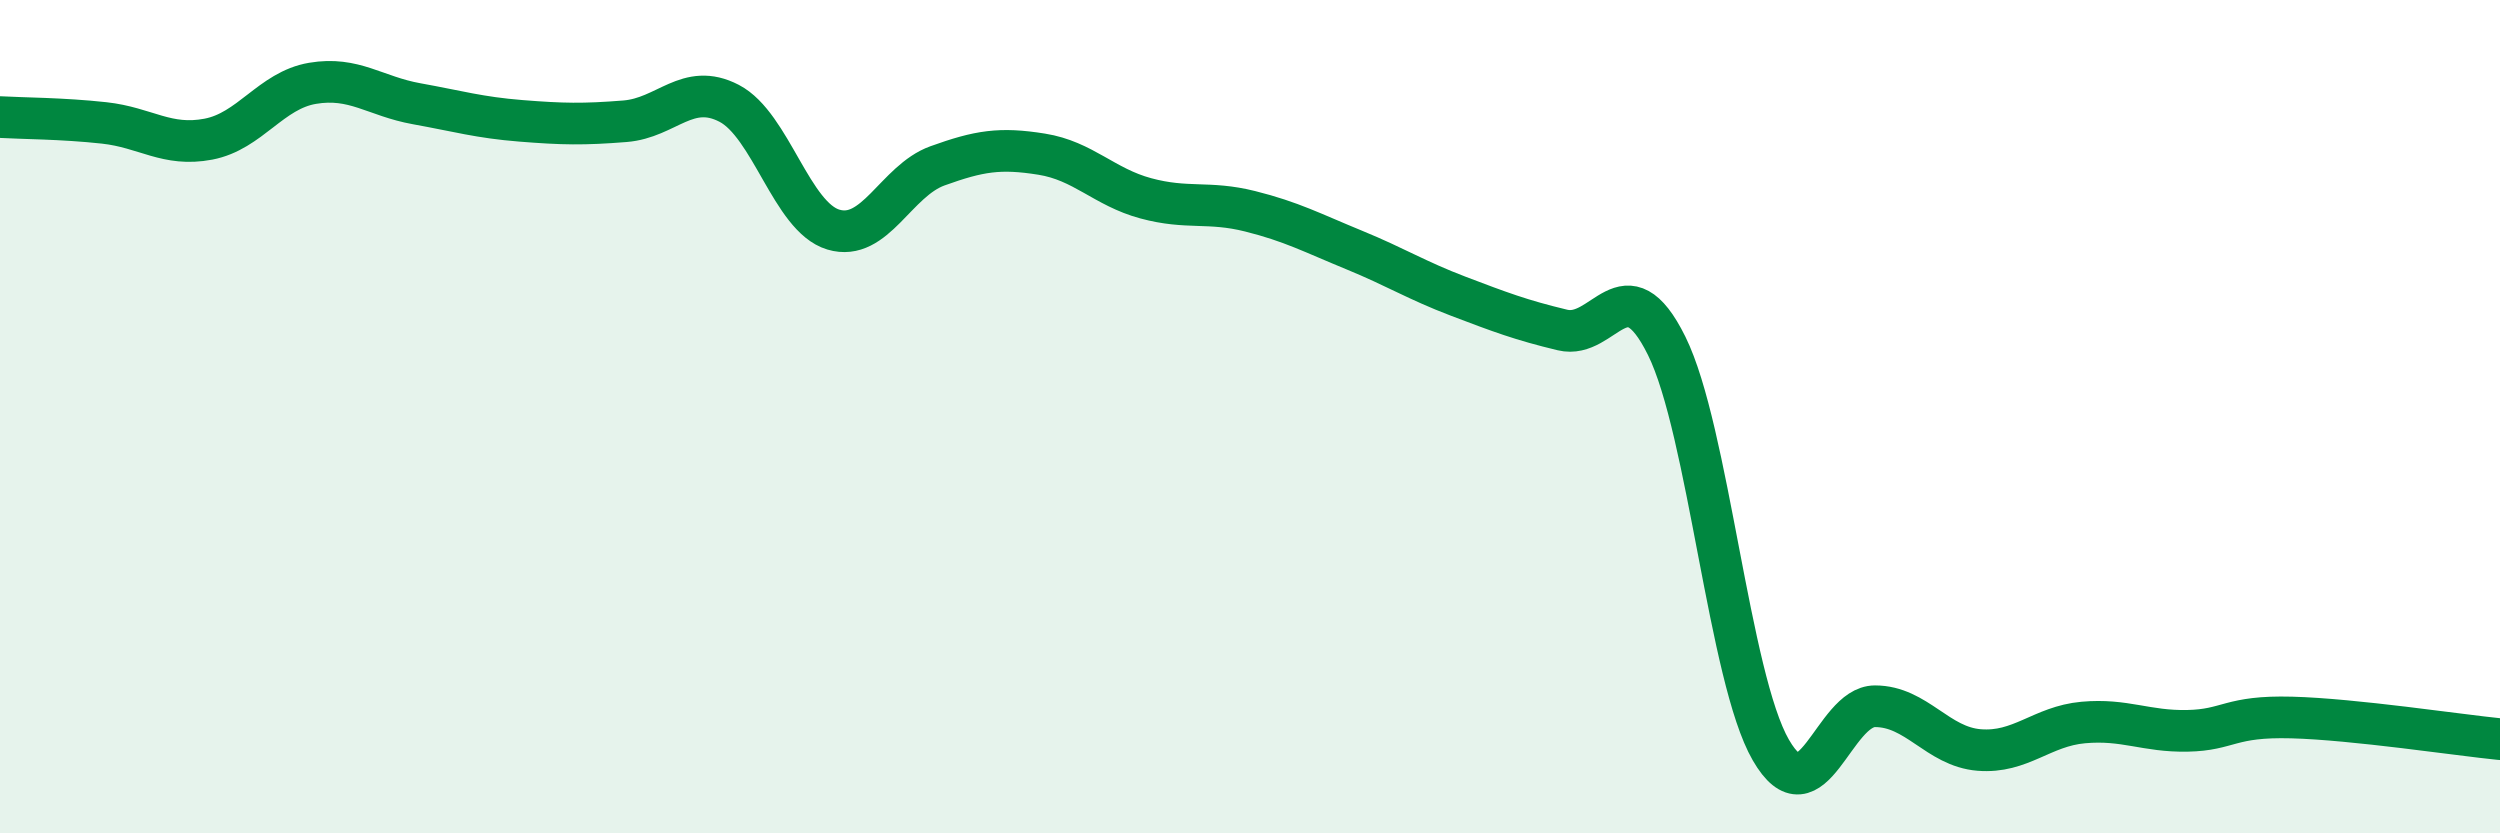
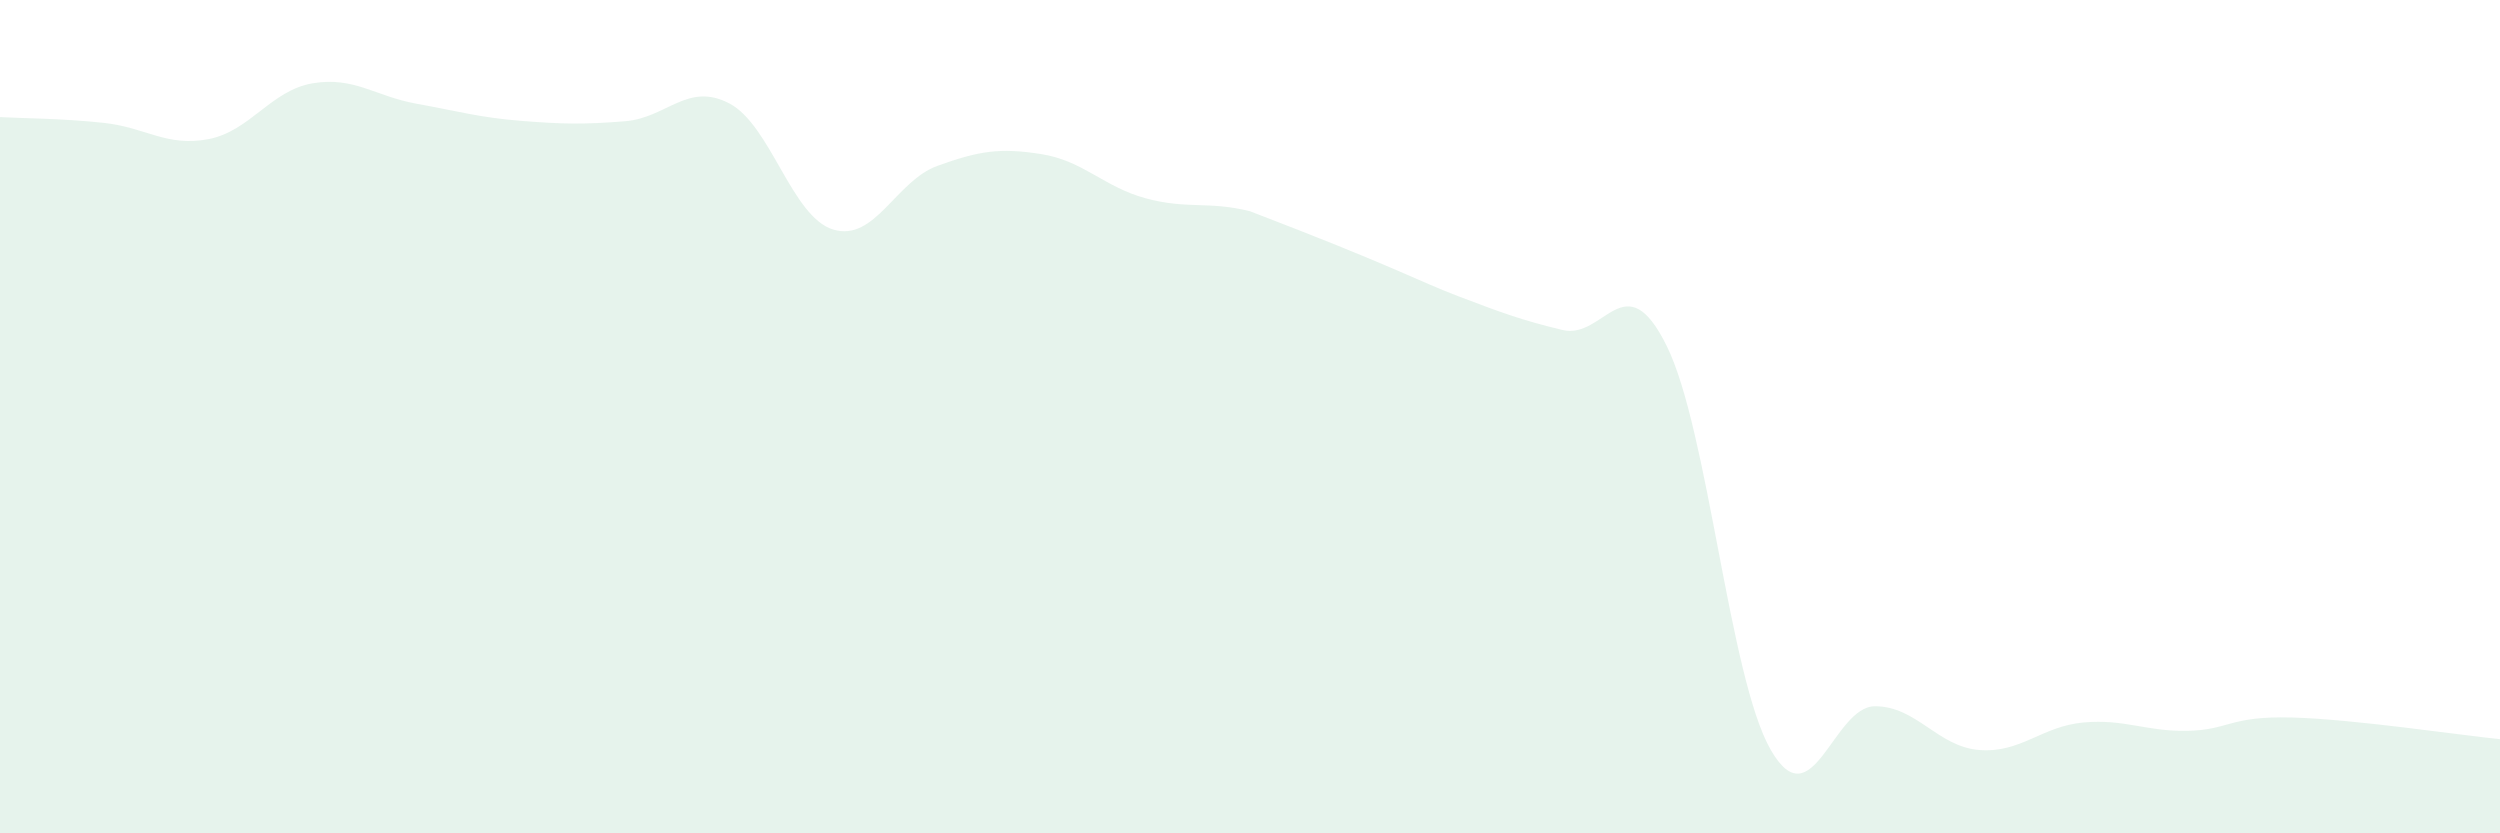
<svg xmlns="http://www.w3.org/2000/svg" width="60" height="20" viewBox="0 0 60 20">
-   <path d="M 0,2.81 C 0.5,2.84 1.5,2.84 2.5,2.95 C 3.5,3.06 4,3.53 5,3.34 C 6,3.15 6.5,2.17 7.5,2 C 8.5,1.83 9,2.31 10,2.49 C 11,2.67 11.5,2.82 12.5,2.9 C 13.5,2.98 14,2.99 15,2.91 C 16,2.83 16.5,1.96 17.5,2.48 C 18.5,3 19,5.21 20,5.51 C 21,5.81 21.5,4.34 22.5,3.98 C 23.5,3.62 24,3.54 25,3.7 C 26,3.86 26.5,4.49 27.5,4.76 C 28.5,5.03 29,4.82 30,5.07 C 31,5.32 31.5,5.59 32.5,6 C 33.5,6.41 34,6.73 35,7.11 C 36,7.49 36.5,7.68 37.5,7.92 C 38.5,8.16 39,6.28 40,8.3 C 41,10.32 41.5,16.27 42.5,18 C 43.5,19.73 44,16.95 45,16.95 C 46,16.95 46.5,17.92 47.5,18 C 48.5,18.08 49,17.43 50,17.34 C 51,17.25 51.5,17.56 52.5,17.54 C 53.5,17.52 53.5,17.18 55,17.22 C 56.5,17.26 59,17.64 60,17.74L60 20L0 20Z" fill="#008740" opacity="0.1" stroke-linecap="round" stroke-linejoin="round" />
-   <path d="M 0,2.81 C 0.5,2.84 1.5,2.84 2.5,2.95 C 3.5,3.06 4,3.53 5,3.34 C 6,3.15 6.5,2.17 7.5,2 C 8.5,1.83 9,2.31 10,2.49 C 11,2.67 11.5,2.82 12.5,2.9 C 13.5,2.98 14,2.99 15,2.91 C 16,2.83 16.5,1.96 17.5,2.48 C 18.5,3 19,5.21 20,5.51 C 21,5.81 21.5,4.34 22.5,3.98 C 23.5,3.62 24,3.54 25,3.7 C 26,3.86 26.5,4.49 27.5,4.76 C 28.5,5.03 29,4.82 30,5.07 C 31,5.32 31.5,5.59 32.5,6 C 33.5,6.41 34,6.73 35,7.11 C 36,7.49 36.5,7.68 37.5,7.92 C 38.5,8.16 39,6.28 40,8.3 C 41,10.32 41.5,16.27 42.5,18 C 43.5,19.73 44,16.95 45,16.95 C 46,16.95 46.5,17.92 47.5,18 C 48.5,18.08 49,17.43 50,17.34 C 51,17.25 51.5,17.56 52.5,17.54 C 53.5,17.52 53.5,17.18 55,17.22 C 56.5,17.26 59,17.64 60,17.74" stroke="#008740" stroke-width="1" fill="none" stroke-linecap="round" stroke-linejoin="round" />
+   <path d="M 0,2.81 C 0.5,2.84 1.5,2.84 2.5,2.95 C 3.5,3.06 4,3.53 5,3.34 C 6,3.15 6.5,2.17 7.5,2 C 8.5,1.83 9,2.31 10,2.49 C 11,2.67 11.5,2.82 12.5,2.9 C 13.5,2.98 14,2.99 15,2.91 C 16,2.83 16.5,1.96 17.5,2.48 C 18.5,3 19,5.21 20,5.51 C 21,5.81 21.5,4.34 22.5,3.98 C 23.5,3.62 24,3.54 25,3.7 C 26,3.86 26.5,4.49 27.5,4.76 C 28.5,5.03 29,4.82 30,5.07 C 33.5,6.41 34,6.73 35,7.11 C 36,7.49 36.5,7.68 37.5,7.92 C 38.5,8.16 39,6.28 40,8.3 C 41,10.32 41.5,16.27 42.5,18 C 43.5,19.73 44,16.95 45,16.95 C 46,16.95 46.5,17.92 47.5,18 C 48.5,18.08 49,17.43 50,17.34 C 51,17.25 51.5,17.56 52.5,17.54 C 53.5,17.52 53.5,17.18 55,17.22 C 56.5,17.26 59,17.64 60,17.74L60 20L0 20Z" fill="#008740" opacity="0.1" stroke-linecap="round" stroke-linejoin="round" />
</svg>